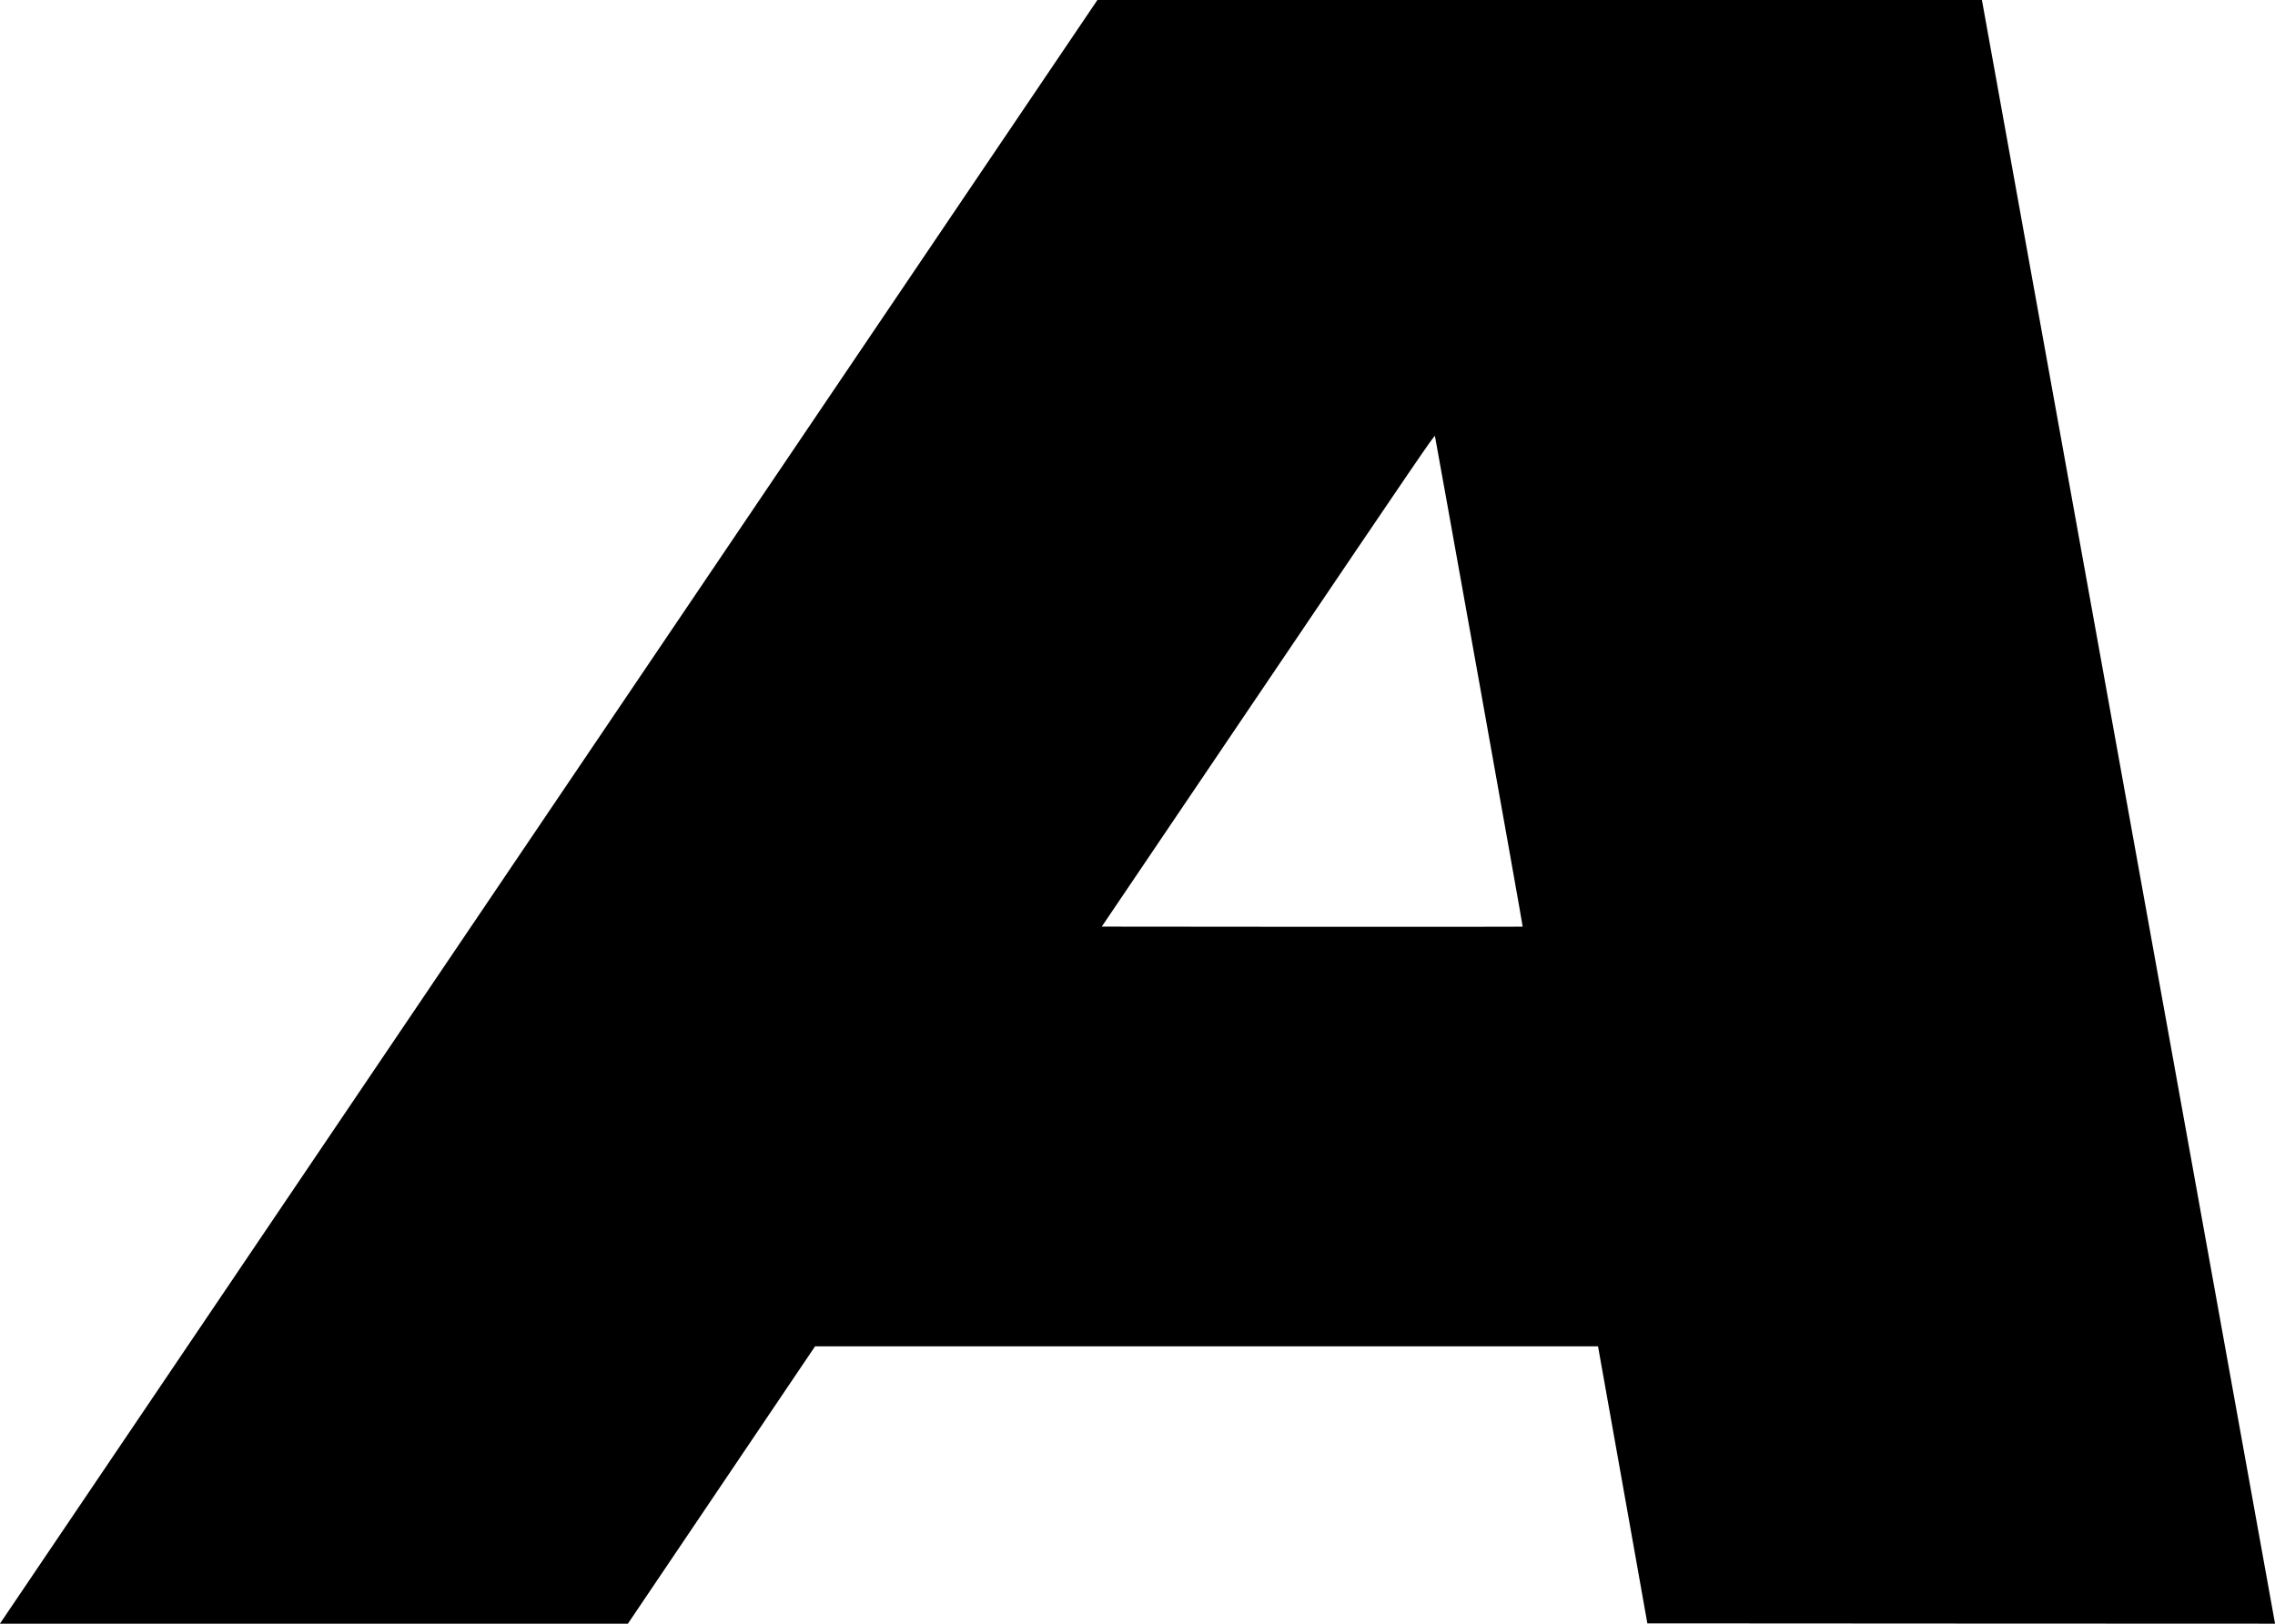
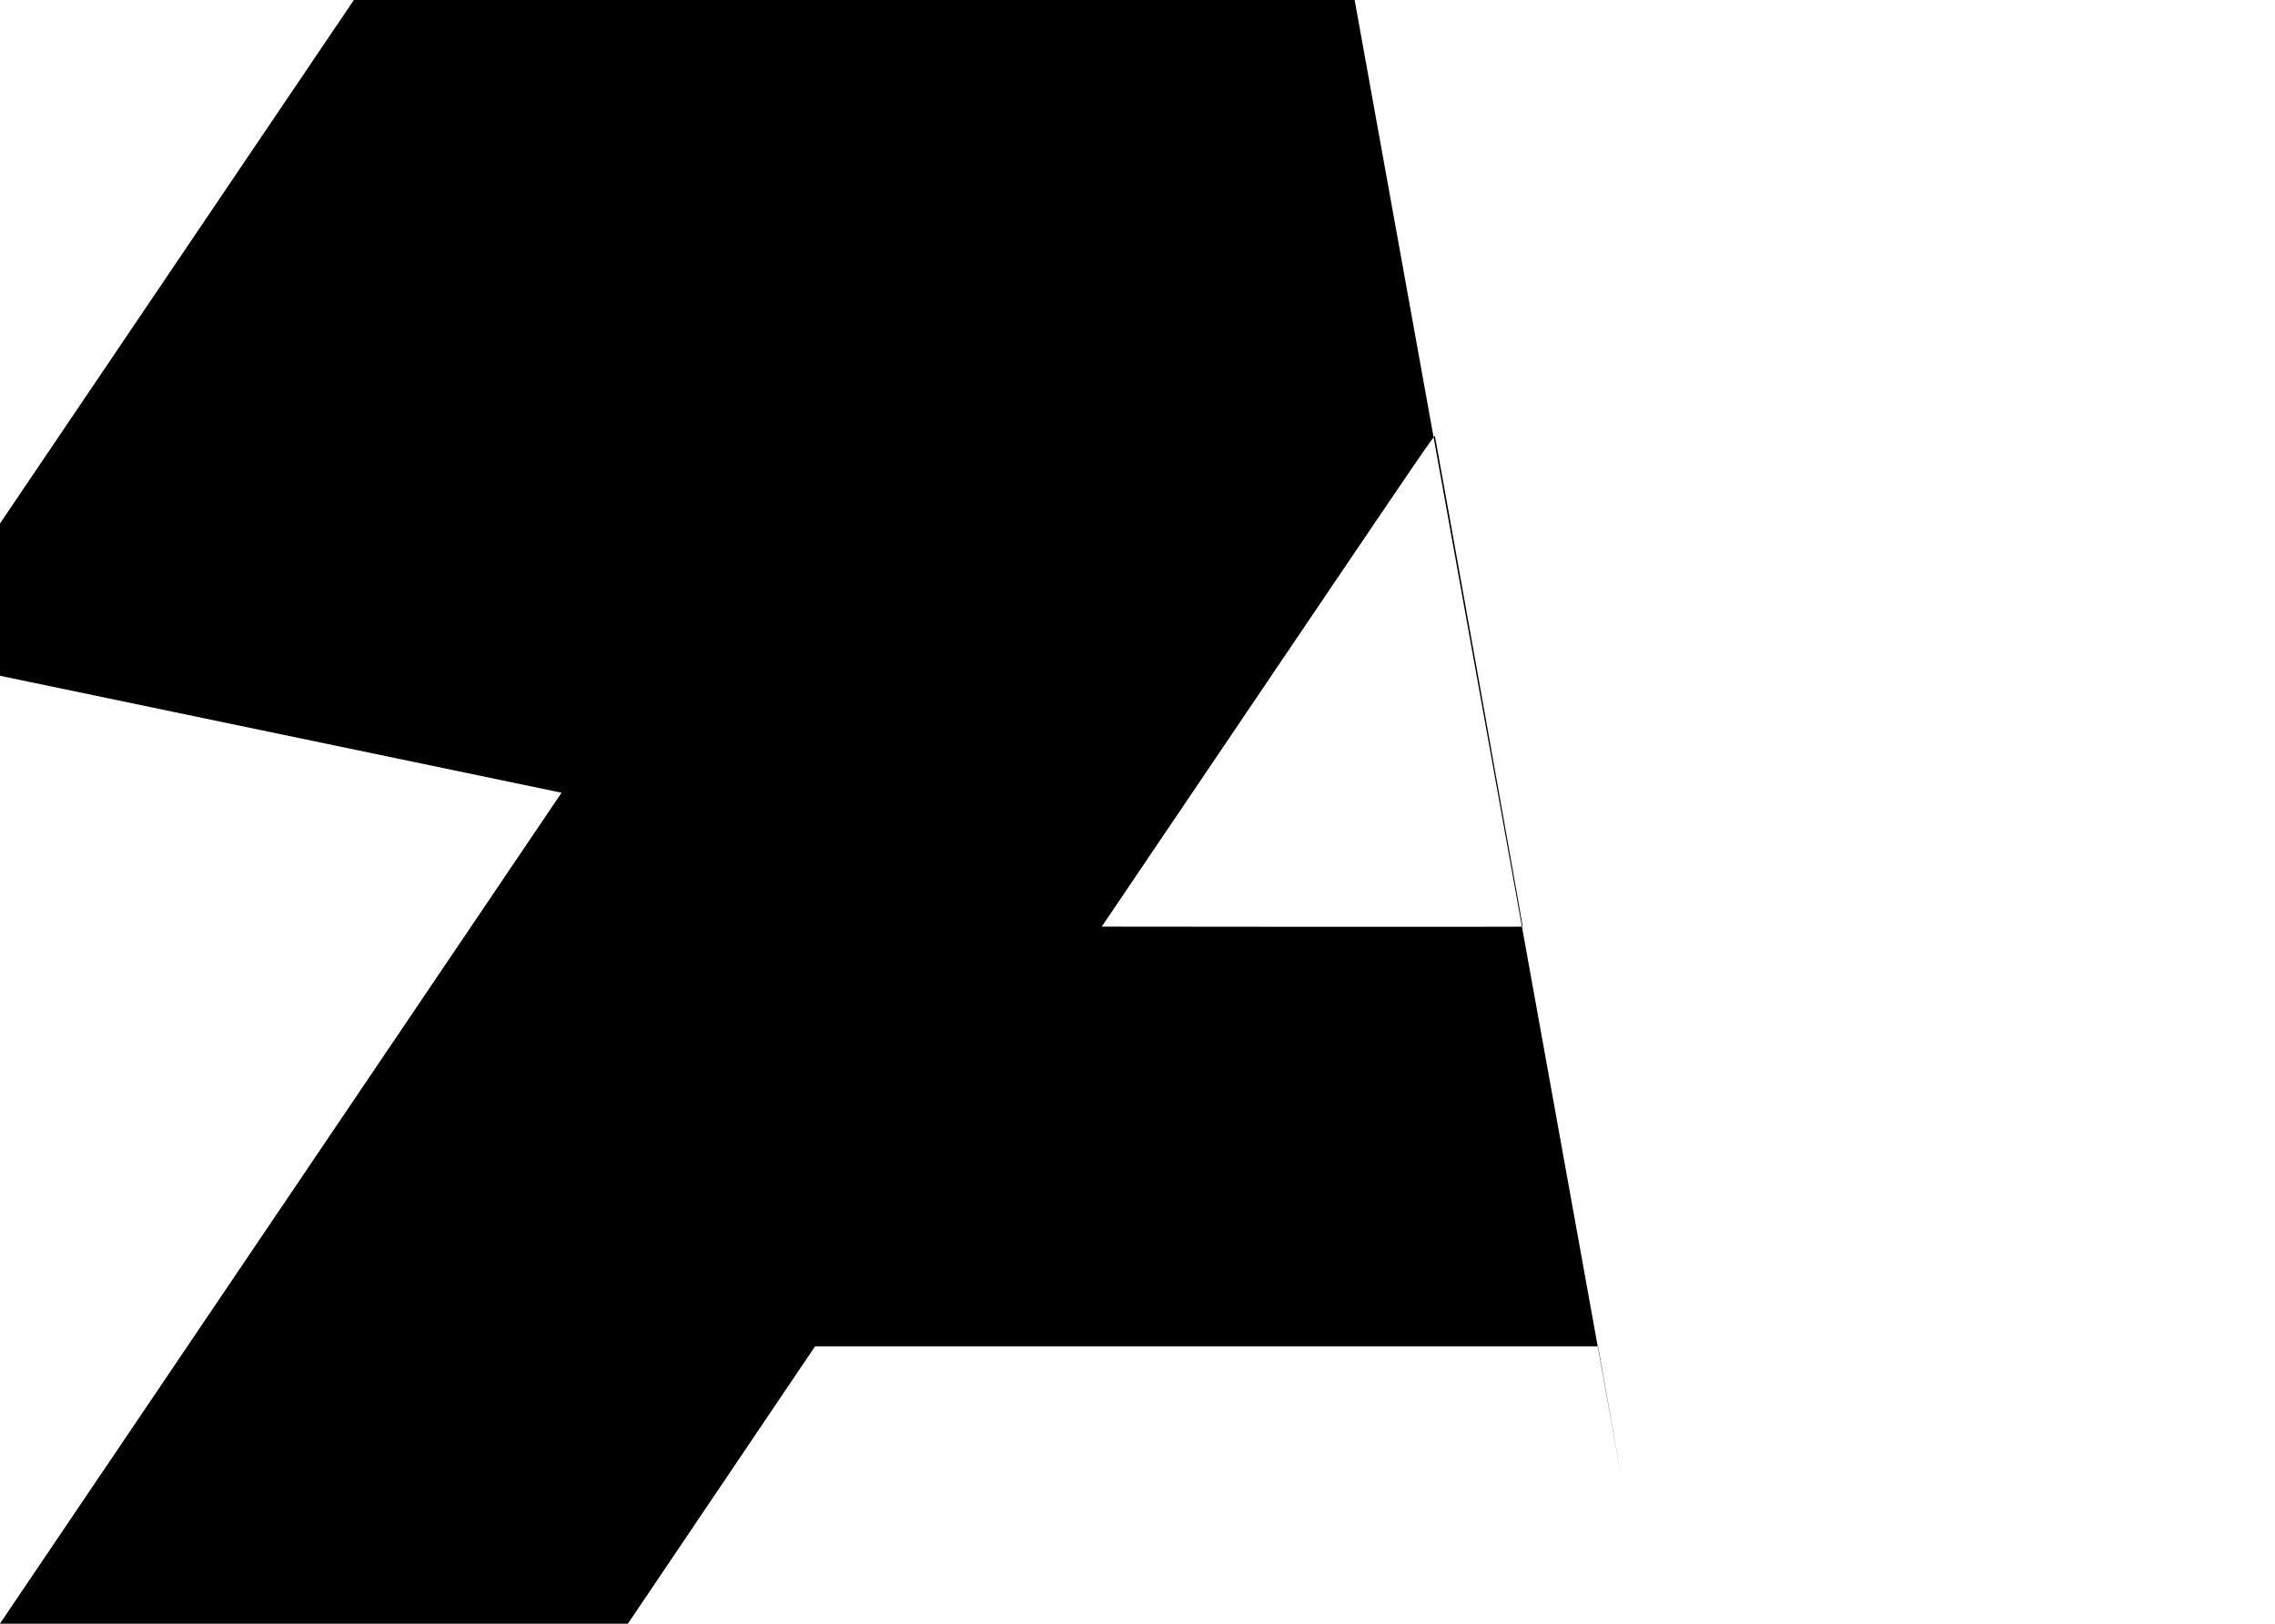
<svg xmlns="http://www.w3.org/2000/svg" version="1.0" width="3666pt" height="2617pt" viewBox="0 0 3666 2617" preserveAspectRatio="xMidYMid meet">
  <g transform="translate(0,2617) scale(0.1,-0.1)" fill="#000000" stroke="none">
-     <path d="M9049 13393 c-4749 -7028 -8728 -12916 -8842 -13085 l-208 -308 5060 0 5059 0 1508 2235 1508 2235 6308 0 6308 0 5 -22 c3 -13 182 -1017 398 -2233 l393 -2210 5058 -3 5058 -2 -6 27 c-3 16 -1059 5864 -2346 12998 -1287 7134 -2348 13009 -2357 13058 l-16 87 -7126 0 -7127 0 -8635 -12777z m14787 1784 c388 -2167 704 -3941 701 -3943 -2 -2 -1529 -3 -3393 -2 l-3390 3 2681 3967 c2405 3558 2681 3963 2688 3940 4 -15 325 -1799 713 -3965z" />
+     <path d="M9049 13393 c-4749 -7028 -8728 -12916 -8842 -13085 l-208 -308 5060 0 5059 0 1508 2235 1508 2235 6308 0 6308 0 5 -22 c3 -13 182 -1017 398 -2233 c-3 16 -1059 5864 -2346 12998 -1287 7134 -2348 13009 -2357 13058 l-16 87 -7126 0 -7127 0 -8635 -12777z m14787 1784 c388 -2167 704 -3941 701 -3943 -2 -2 -1529 -3 -3393 -2 l-3390 3 2681 3967 c2405 3558 2681 3963 2688 3940 4 -15 325 -1799 713 -3965z" />
  </g>
</svg>